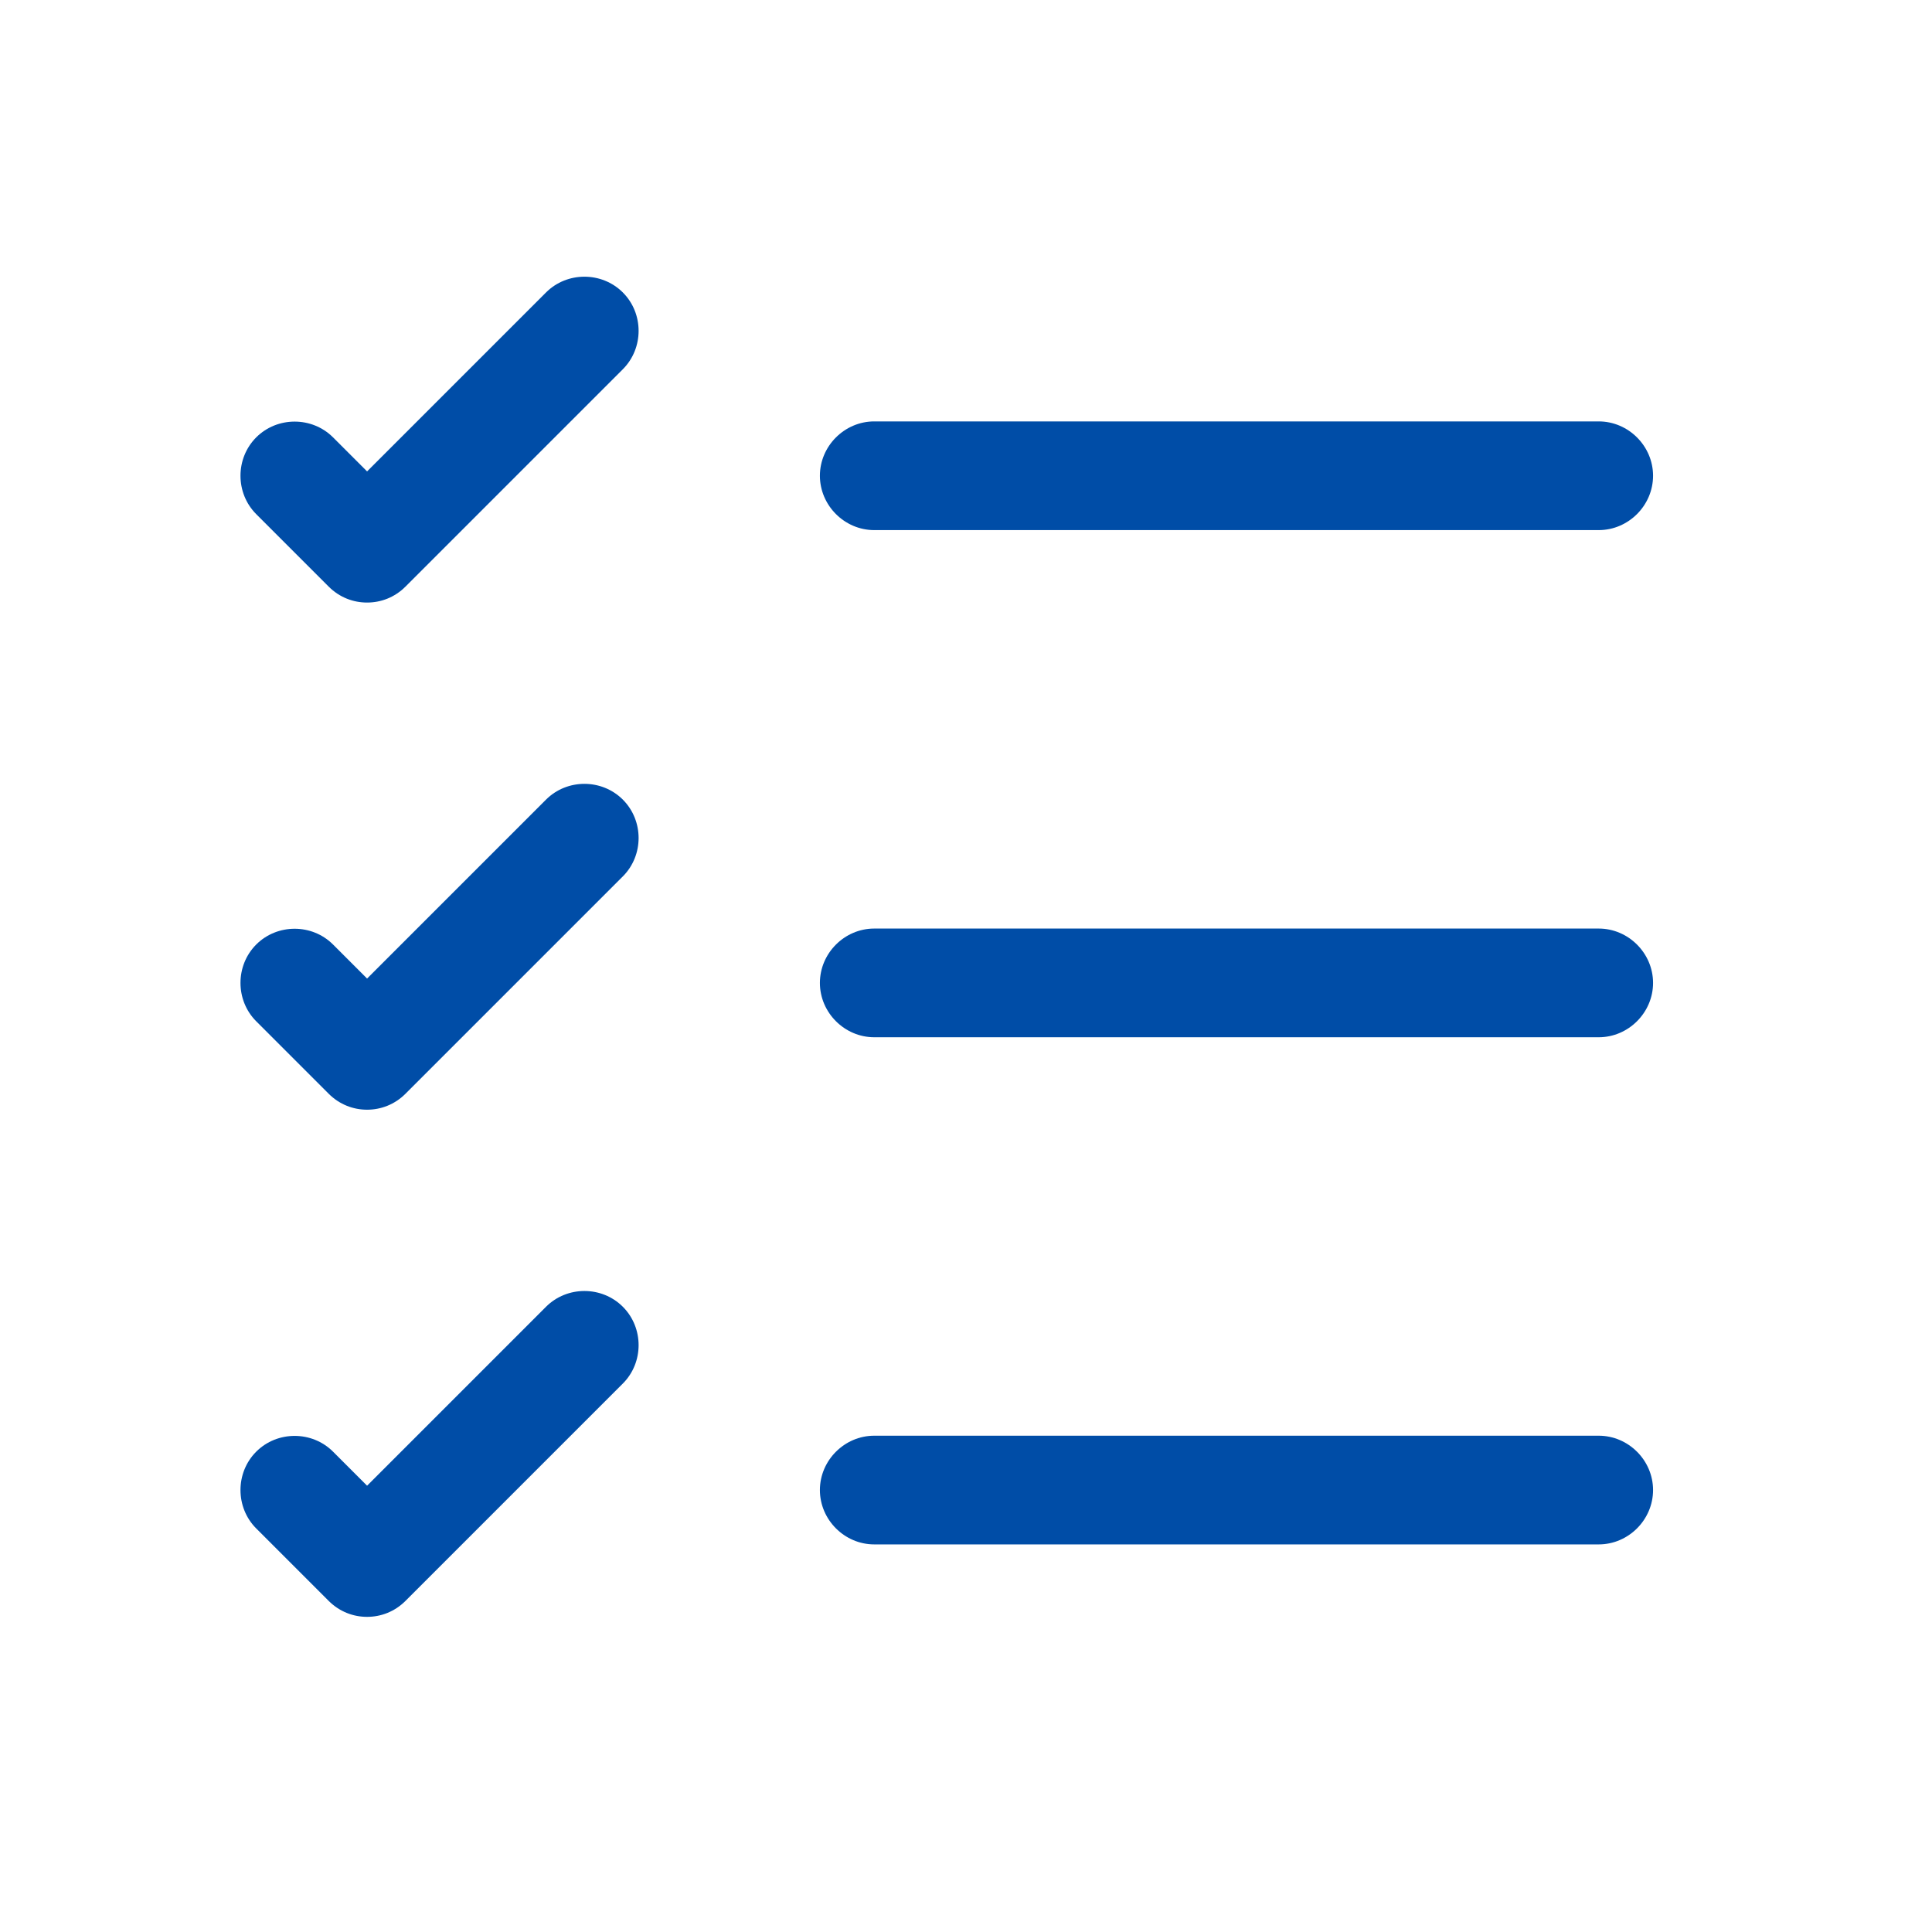
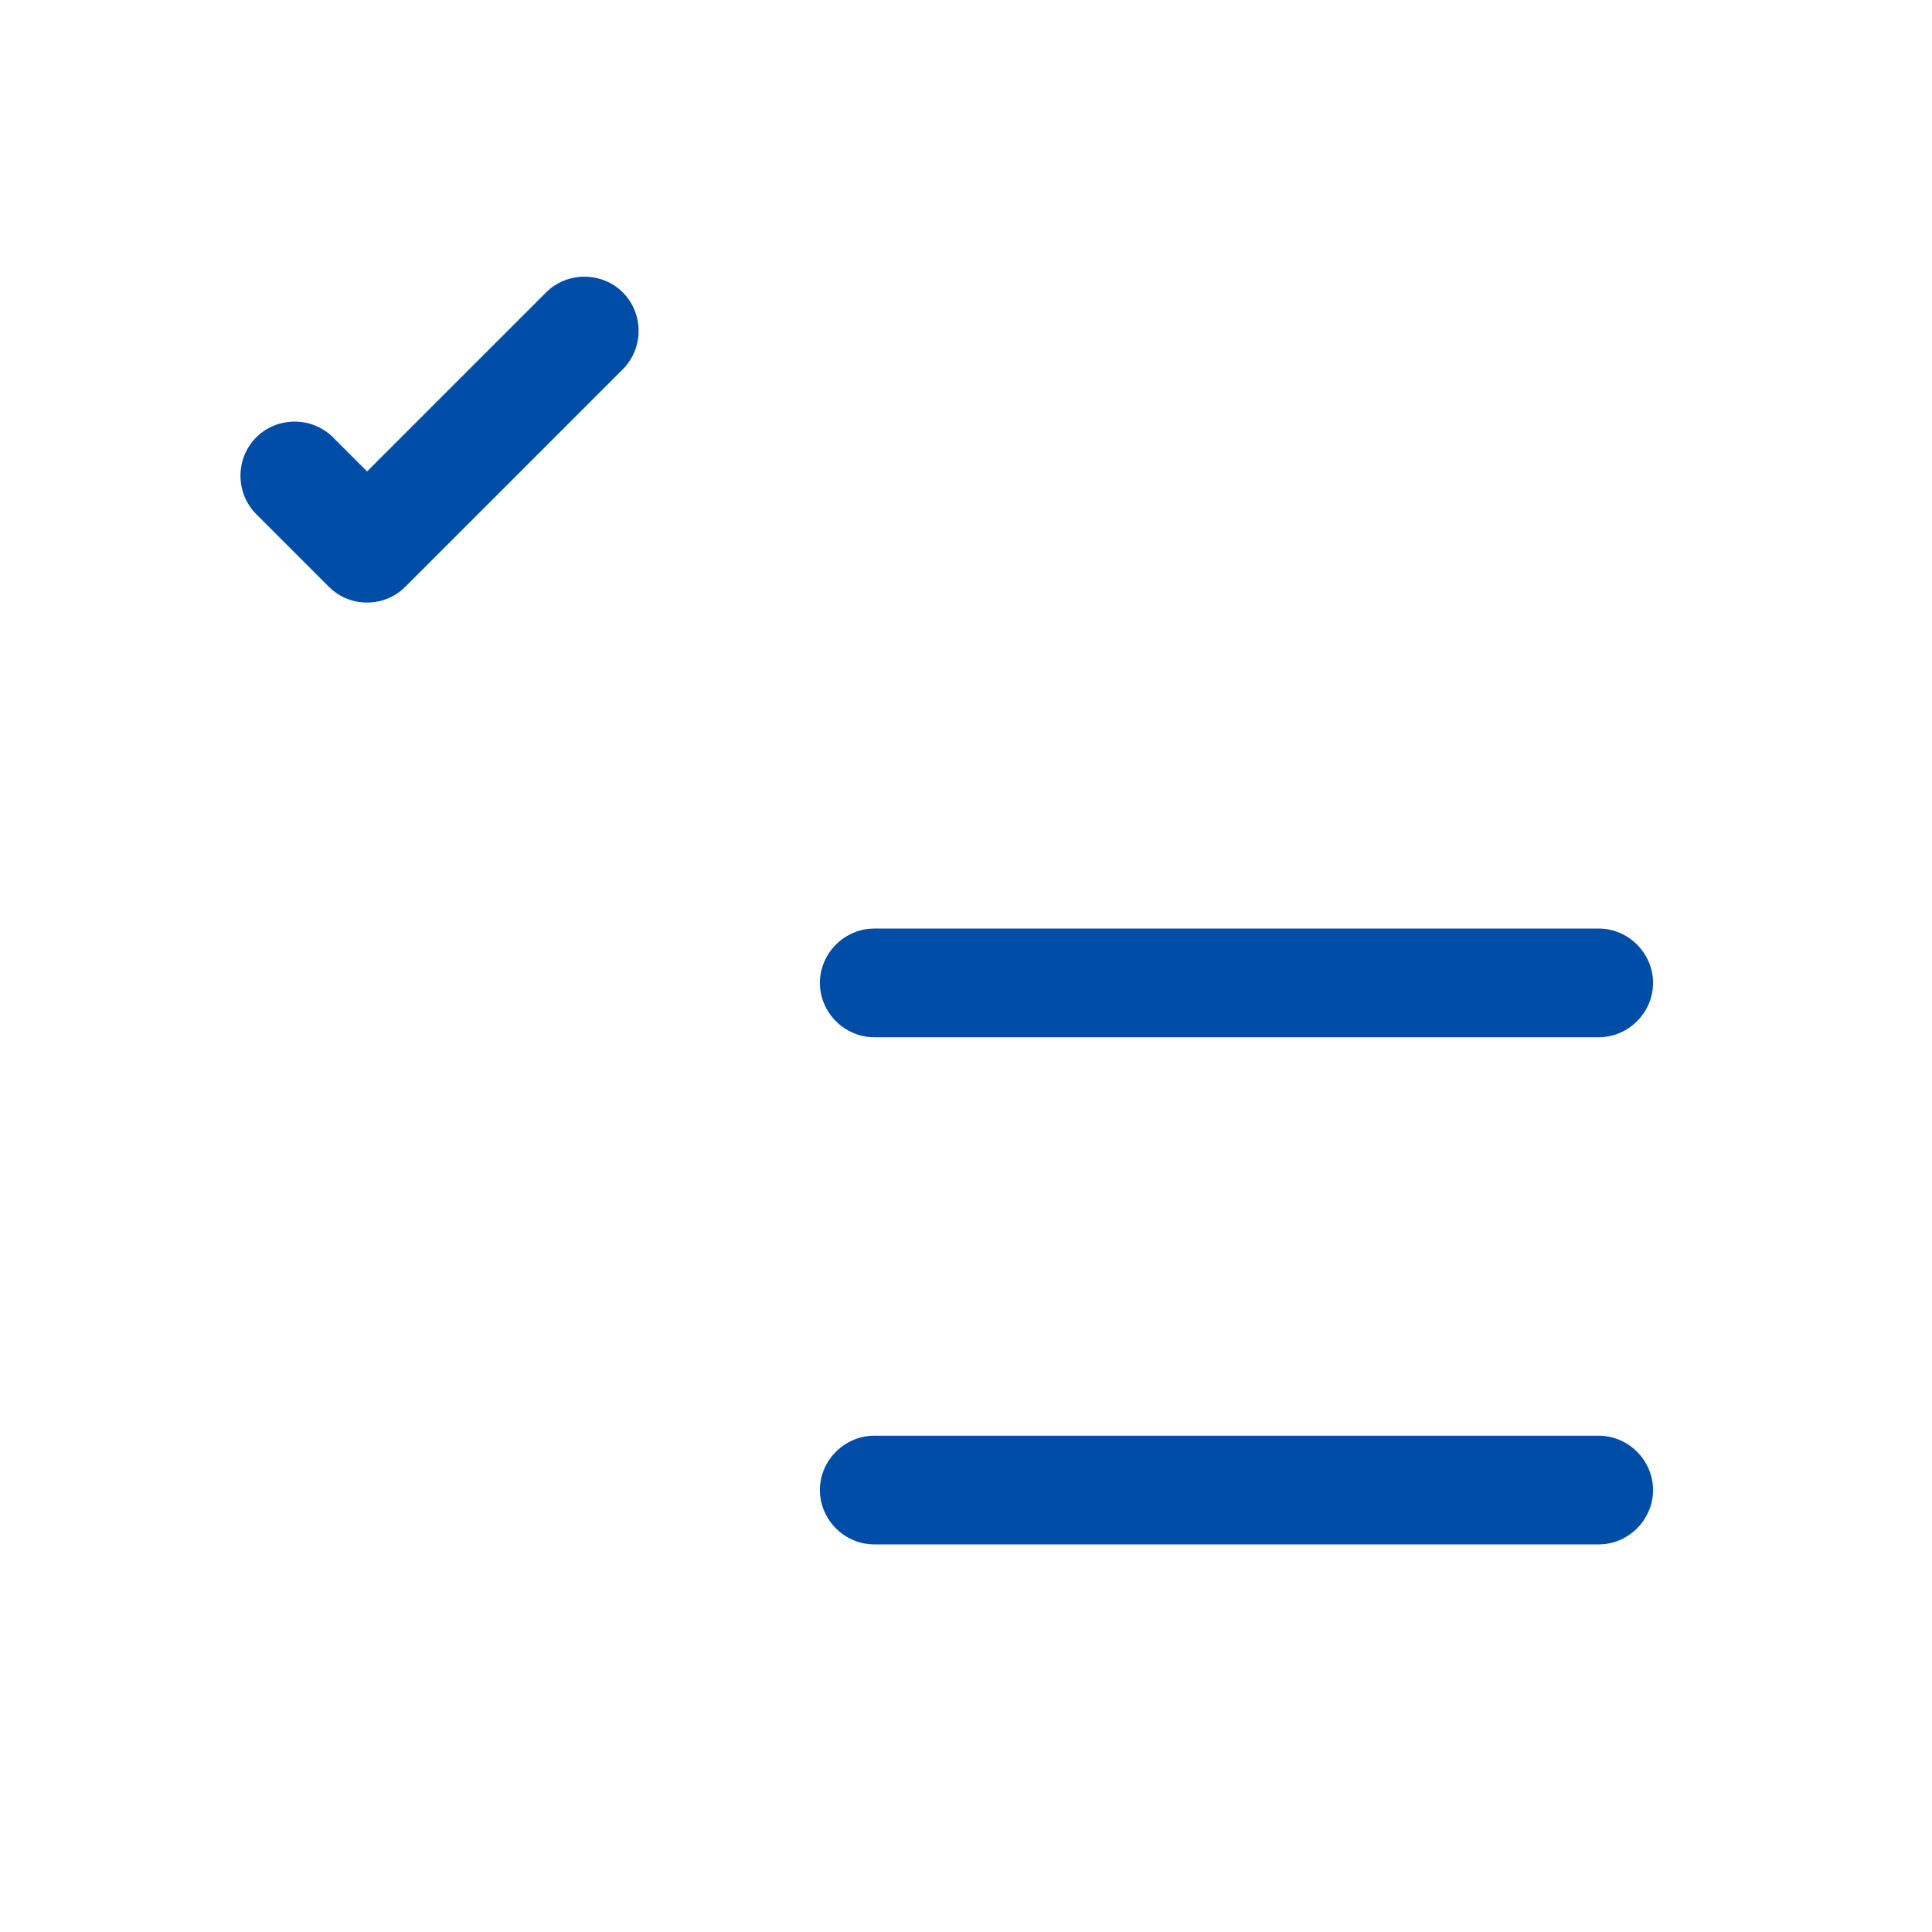
<svg xmlns="http://www.w3.org/2000/svg" width="50" height="50" viewBox="0 0 50 50" fill="none">
  <path d="M41.375 39.969H22.625C21.856 39.969 21.219 39.331 21.219 38.562C21.219 37.794 21.856 37.156 22.625 37.156H41.375C42.144 37.156 42.781 37.794 42.781 38.562C42.781 39.331 42.144 39.969 41.375 39.969Z" fill="#004DA7" />
  <path d="M41.375 26.844H22.625C21.856 26.844 21.219 26.206 21.219 25.438C21.219 24.669 21.856 24.031 22.625 24.031H41.375C42.144 24.031 42.781 24.669 42.781 25.438C42.781 26.206 42.144 26.844 41.375 26.844Z" fill="#004DA7" />
-   <path d="M41.375 13.719H22.625C21.856 13.719 21.219 13.081 21.219 12.312C21.219 11.544 21.856 10.906 22.625 10.906H41.375C42.144 10.906 42.781 11.544 42.781 12.312C42.781 13.081 42.144 13.719 41.375 13.719Z" fill="#004DA7" />
  <path d="M9.5 15.594C9.144 15.594 8.788 15.463 8.506 15.181L6.631 13.306C6.088 12.762 6.088 11.863 6.631 11.319C7.175 10.775 8.075 10.775 8.619 11.319L9.5 12.2L14.131 7.569C14.675 7.025 15.575 7.025 16.119 7.569C16.663 8.112 16.663 9.012 16.119 9.556L10.494 15.181C10.213 15.463 9.856 15.594 9.5 15.594Z" fill="#004DA7" />
-   <path d="M9.5 28.719C9.144 28.719 8.788 28.587 8.506 28.306L6.631 26.431C6.088 25.887 6.088 24.988 6.631 24.444C7.175 23.9 8.075 23.9 8.619 24.444L9.5 25.325L14.131 20.694C14.675 20.15 15.575 20.15 16.119 20.694C16.663 21.238 16.663 22.137 16.119 22.681L10.494 28.306C10.213 28.587 9.856 28.719 9.5 28.719Z" fill="#004DA7" />
-   <path d="M9.5 41.844C9.144 41.844 8.788 41.712 8.506 41.431L6.631 39.556C6.088 39.013 6.088 38.112 6.631 37.569C7.175 37.025 8.075 37.025 8.619 37.569L9.5 38.45L14.131 33.819C14.675 33.275 15.575 33.275 16.119 33.819C16.663 34.362 16.663 35.263 16.119 35.806L10.494 41.431C10.213 41.712 9.856 41.844 9.5 41.844Z" fill="#004DA7" />
</svg>